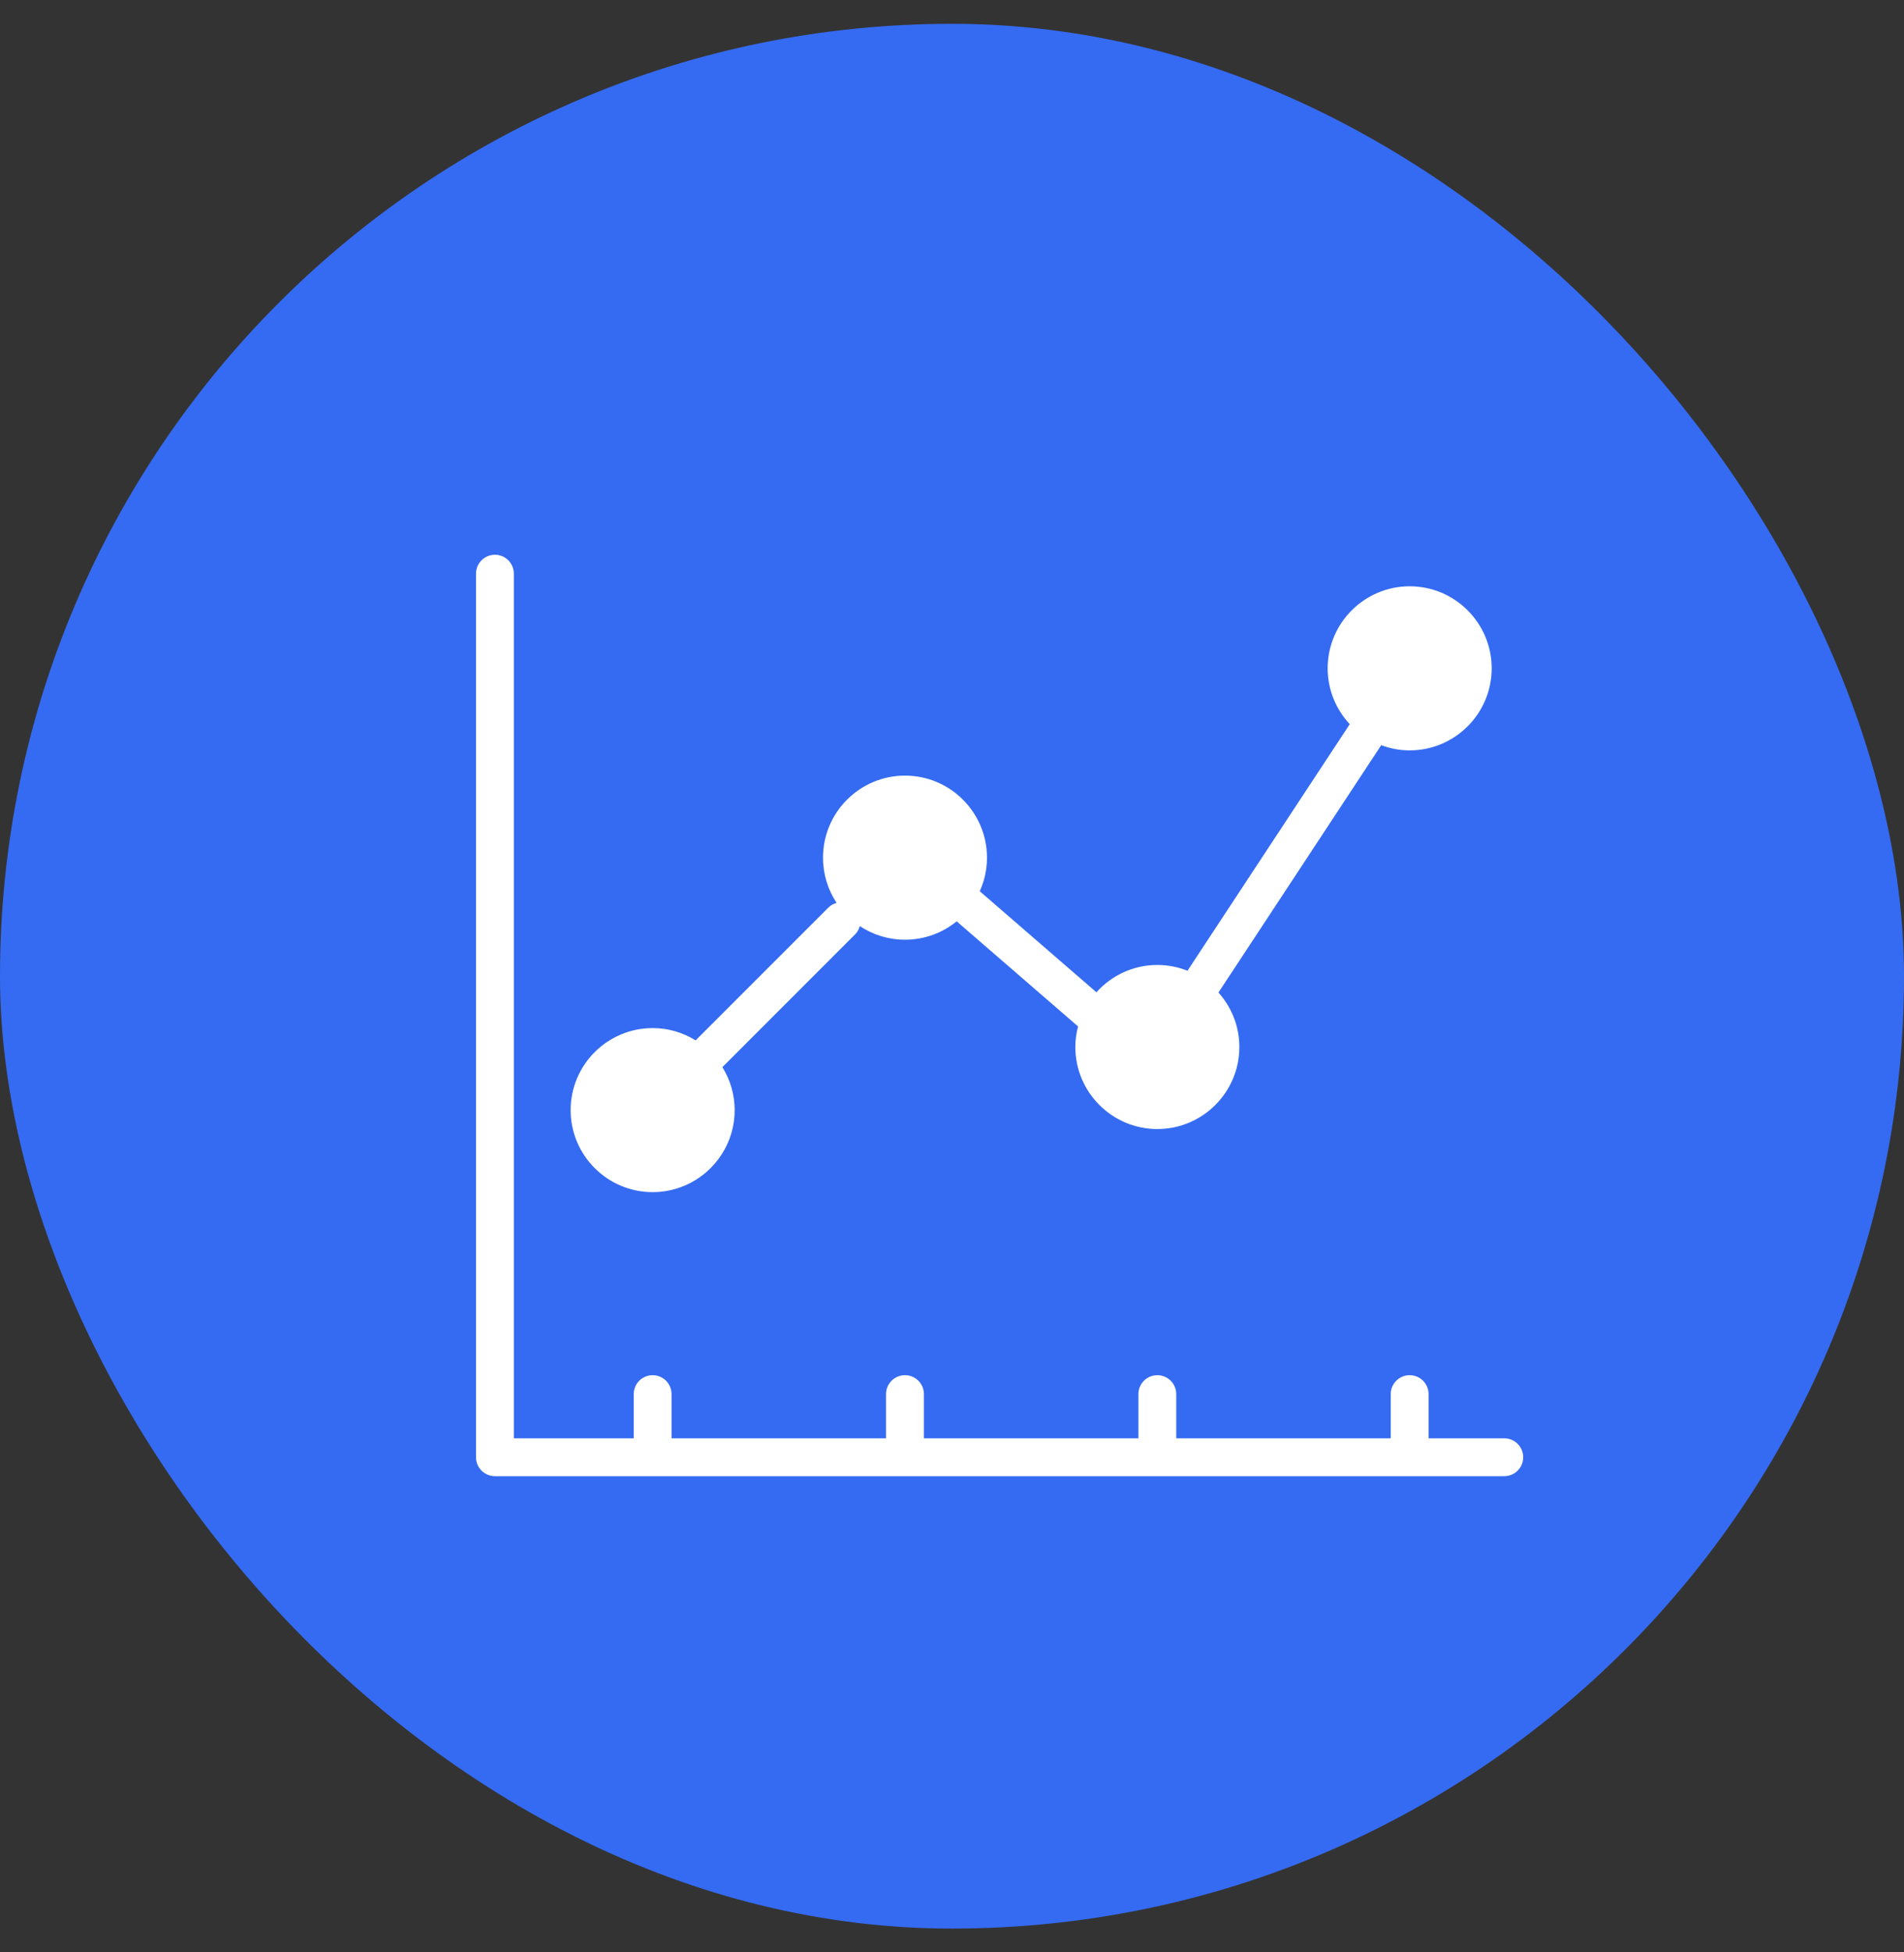
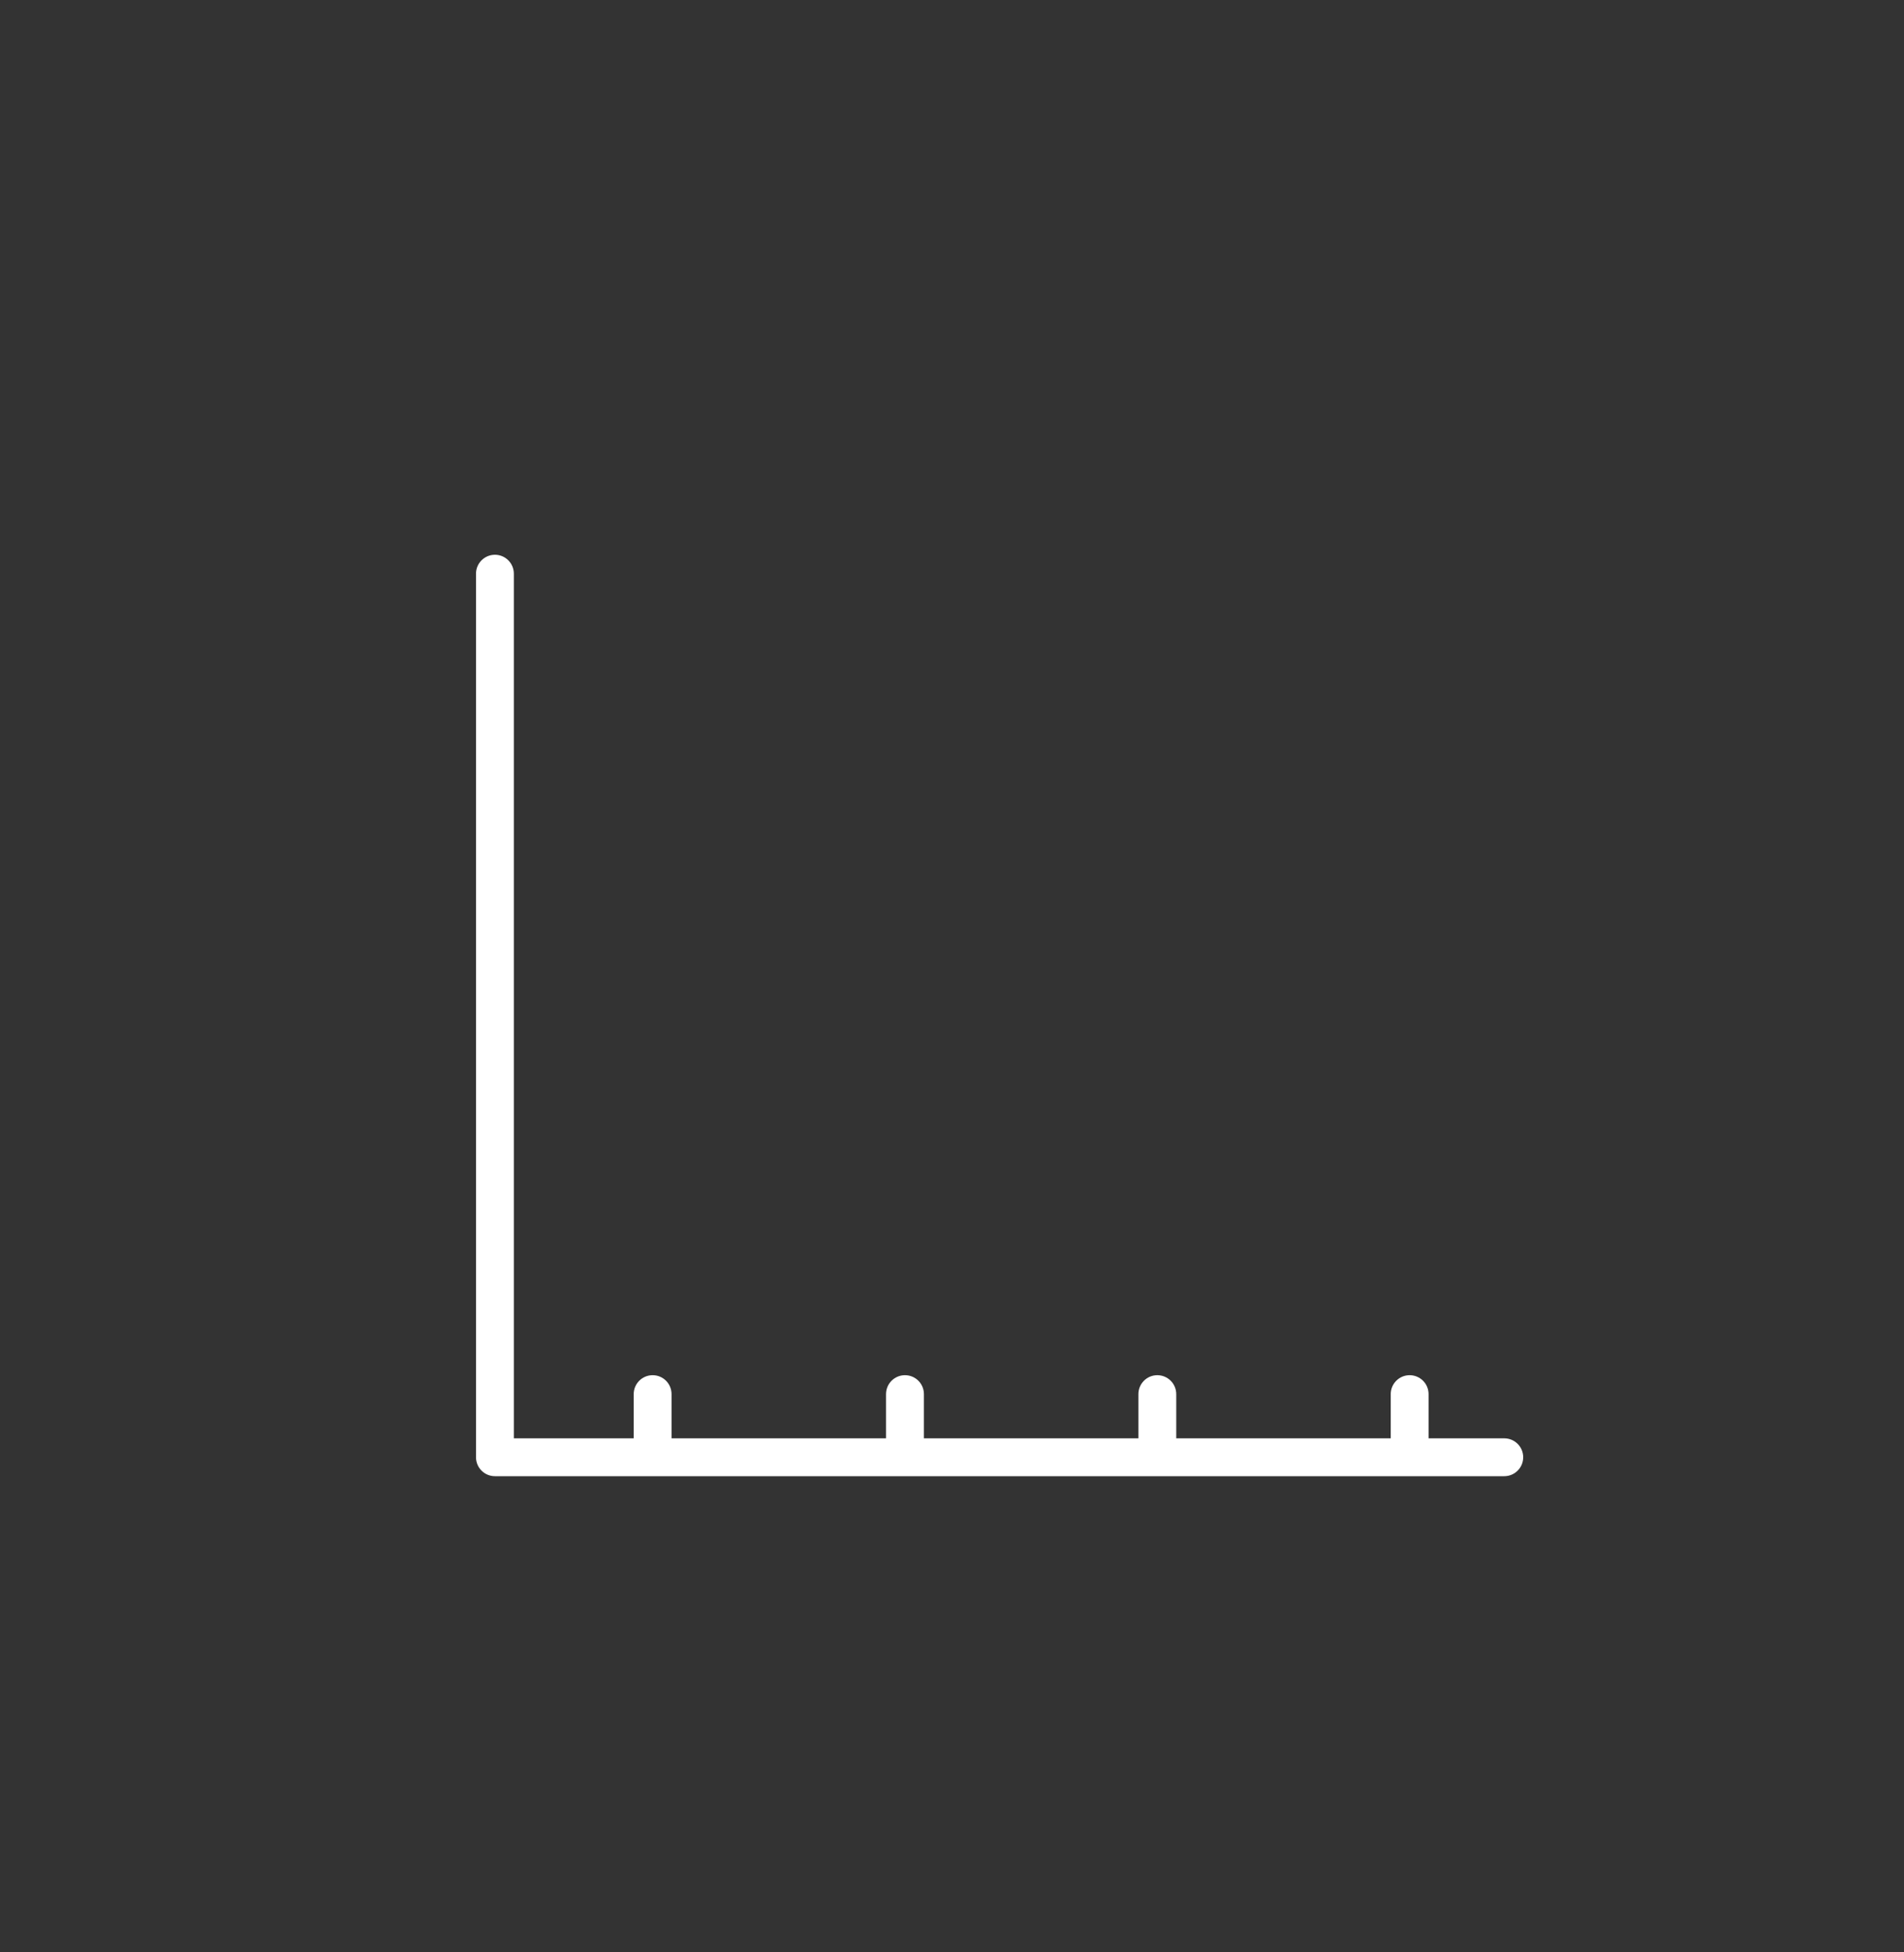
<svg xmlns="http://www.w3.org/2000/svg" width="40" height="41" viewBox="0 0 40 41" fill="none">
  <rect x="0" y="0" width="40" height="41" fill="#333333" stroke="none" />
-   <rect y="0.5" width="40" height="40" rx="20" fill="#356BF2" />
  <path d="M31.602 30.205H30.012V29.277C30.012 29.057 29.834 28.879 29.614 28.879C29.395 28.879 29.217 29.057 29.217 29.277V30.205H24.711V29.277C24.711 29.057 24.533 28.879 24.313 28.879C24.094 28.879 23.916 29.057 23.916 29.277V30.205H19.41V29.277C19.41 29.057 19.232 28.879 19.012 28.879C18.792 28.879 18.614 29.057 18.614 29.277V30.205H14.108V29.277C14.108 29.057 13.931 28.879 13.711 28.879C13.491 28.879 13.313 29.057 13.313 29.277V30.205H10.795V12.048C10.795 11.828 10.617 11.65 10.398 11.65C10.178 11.65 10 11.828 10 12.048V30.602C10 30.822 10.178 31 10.398 31H31.602C31.822 31 32 30.822 32 30.602C32 30.383 31.822 30.205 31.602 30.205Z" fill="white" />
-   <path d="M13.711 25.035C14.661 25.035 15.434 24.262 15.434 23.312C15.434 22.981 15.339 22.673 15.176 22.41L17.968 19.618C18.017 19.569 18.045 19.51 18.063 19.448C18.335 19.628 18.661 19.734 19.012 19.734C19.424 19.734 19.802 19.589 20.098 19.348L22.648 21.555C22.612 21.694 22.591 21.838 22.591 21.987C22.591 22.937 23.364 23.71 24.314 23.71C25.264 23.71 26.037 22.937 26.037 21.987C26.037 21.548 25.87 21.148 25.598 20.843L29.017 15.649C29.204 15.719 29.405 15.758 29.615 15.758C30.565 15.758 31.338 14.985 31.338 14.035C31.338 13.085 30.565 12.312 29.615 12.312C28.665 12.312 27.892 13.085 27.892 14.035C27.892 14.488 28.069 14.9 28.356 15.208L24.947 20.386C24.751 20.308 24.537 20.264 24.314 20.264C23.805 20.264 23.349 20.487 23.034 20.838L20.583 18.716C20.68 18.5 20.735 18.262 20.735 18.011C20.735 17.061 19.962 16.288 19.012 16.288C18.062 16.288 17.29 17.061 17.29 18.011C17.29 18.362 17.395 18.688 17.576 18.961C17.514 18.979 17.455 19.007 17.406 19.056L14.614 21.848C14.351 21.685 14.043 21.59 13.711 21.59C12.761 21.59 11.988 22.363 11.988 23.312C11.988 24.262 12.761 25.035 13.711 25.035Z" fill="white" />
</svg>